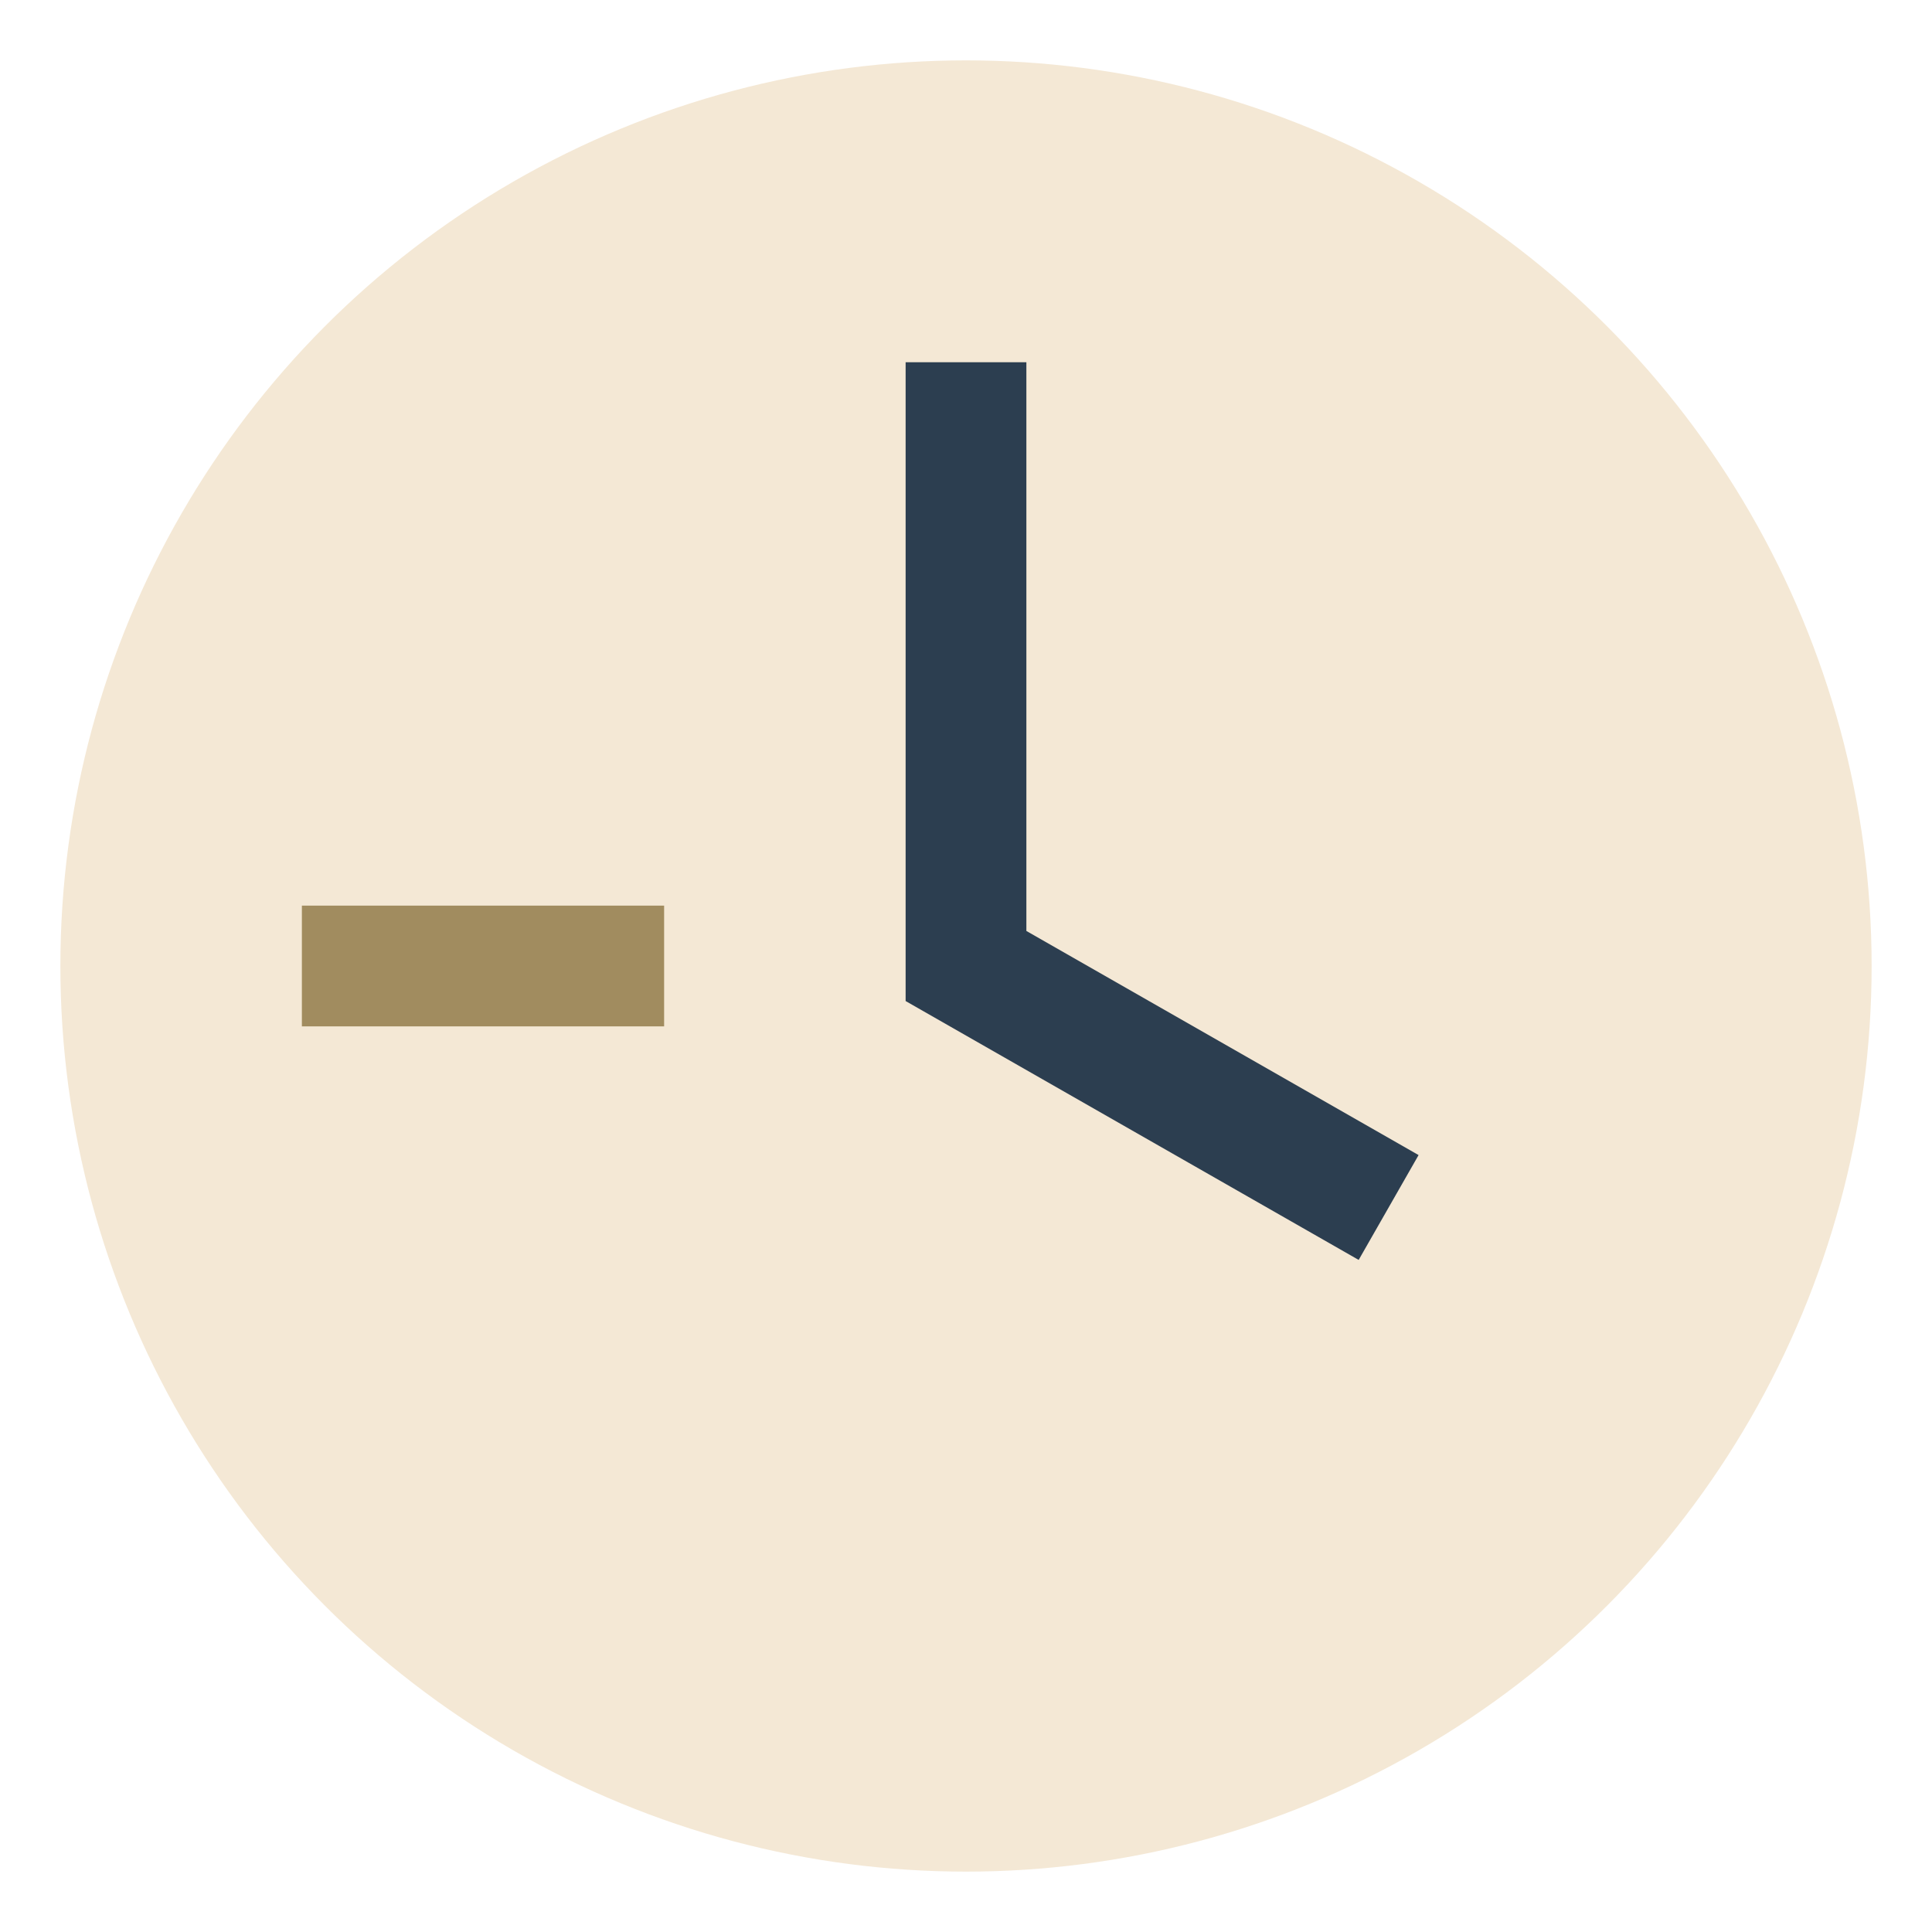
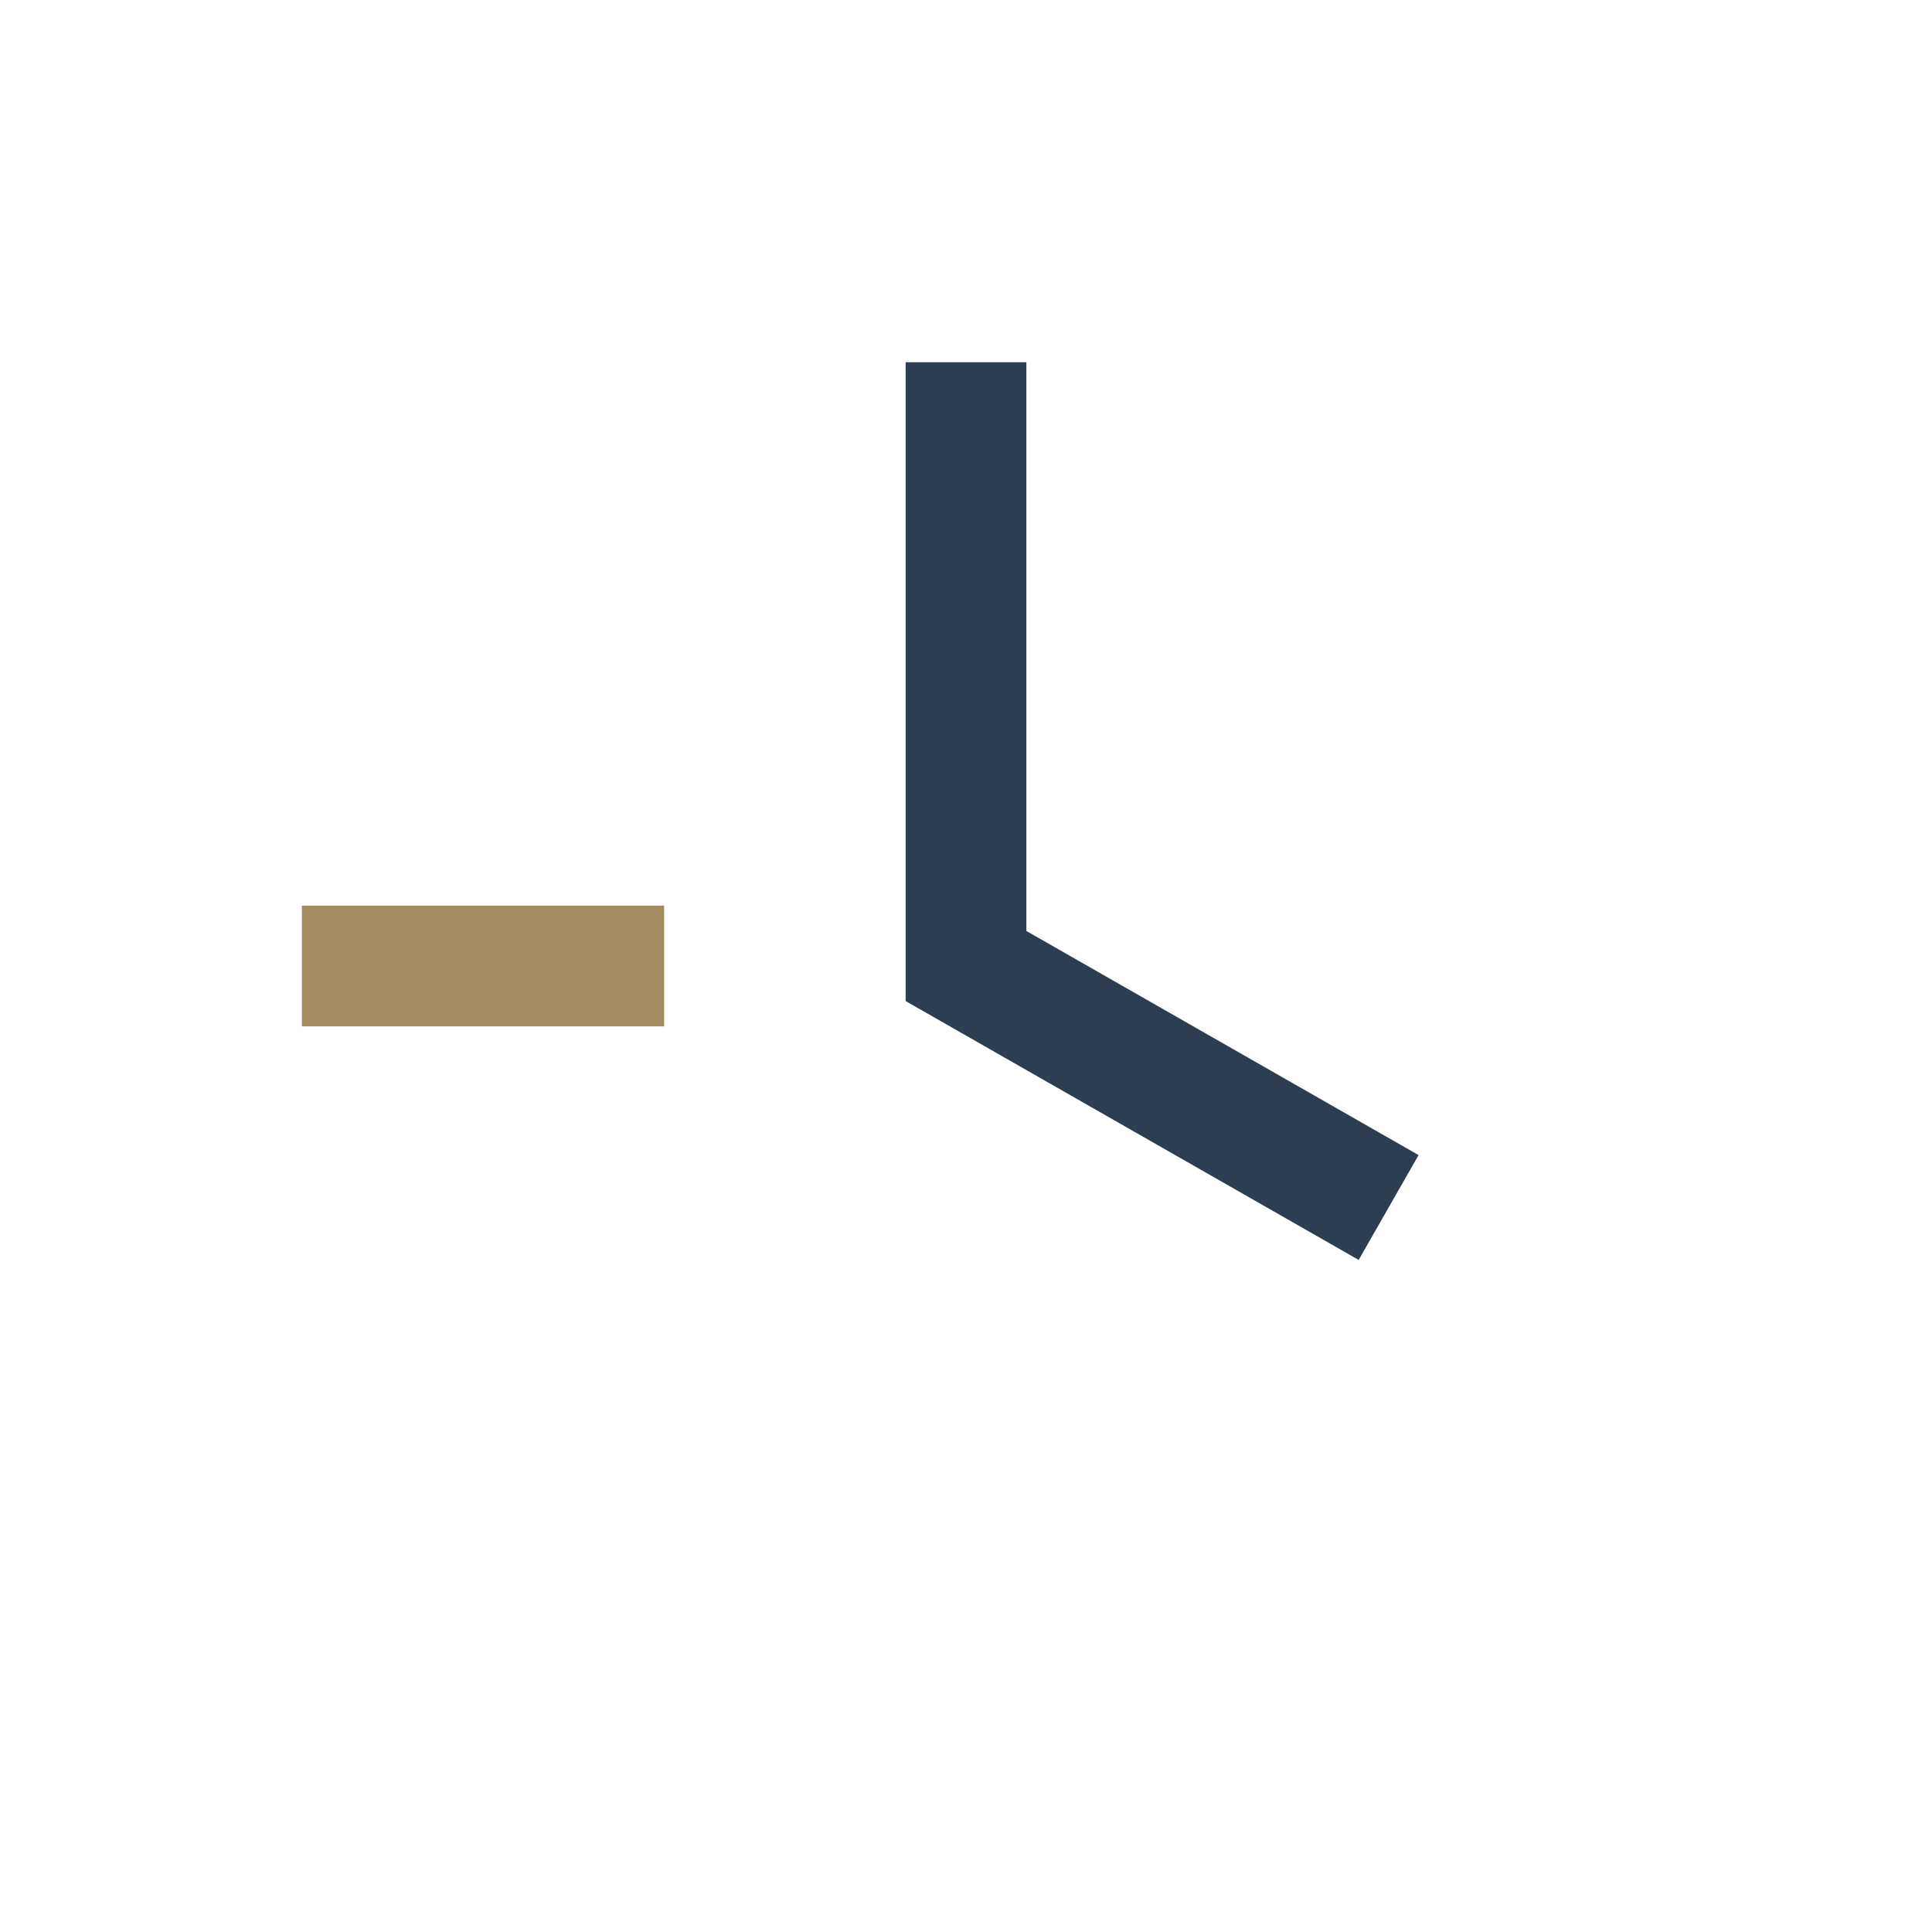
<svg xmlns="http://www.w3.org/2000/svg" viewBox="0 0 32 32" width="32" height="32">
-   <circle cx="16" cy="16" r="15" fill="#F4E8D5" />
  <path d="M16 6v10l7 4" stroke="#2C3E50" stroke-width="2" fill="none" />
  <path d="M5 16h6" stroke="#A18C5F" stroke-width="2" />
</svg>